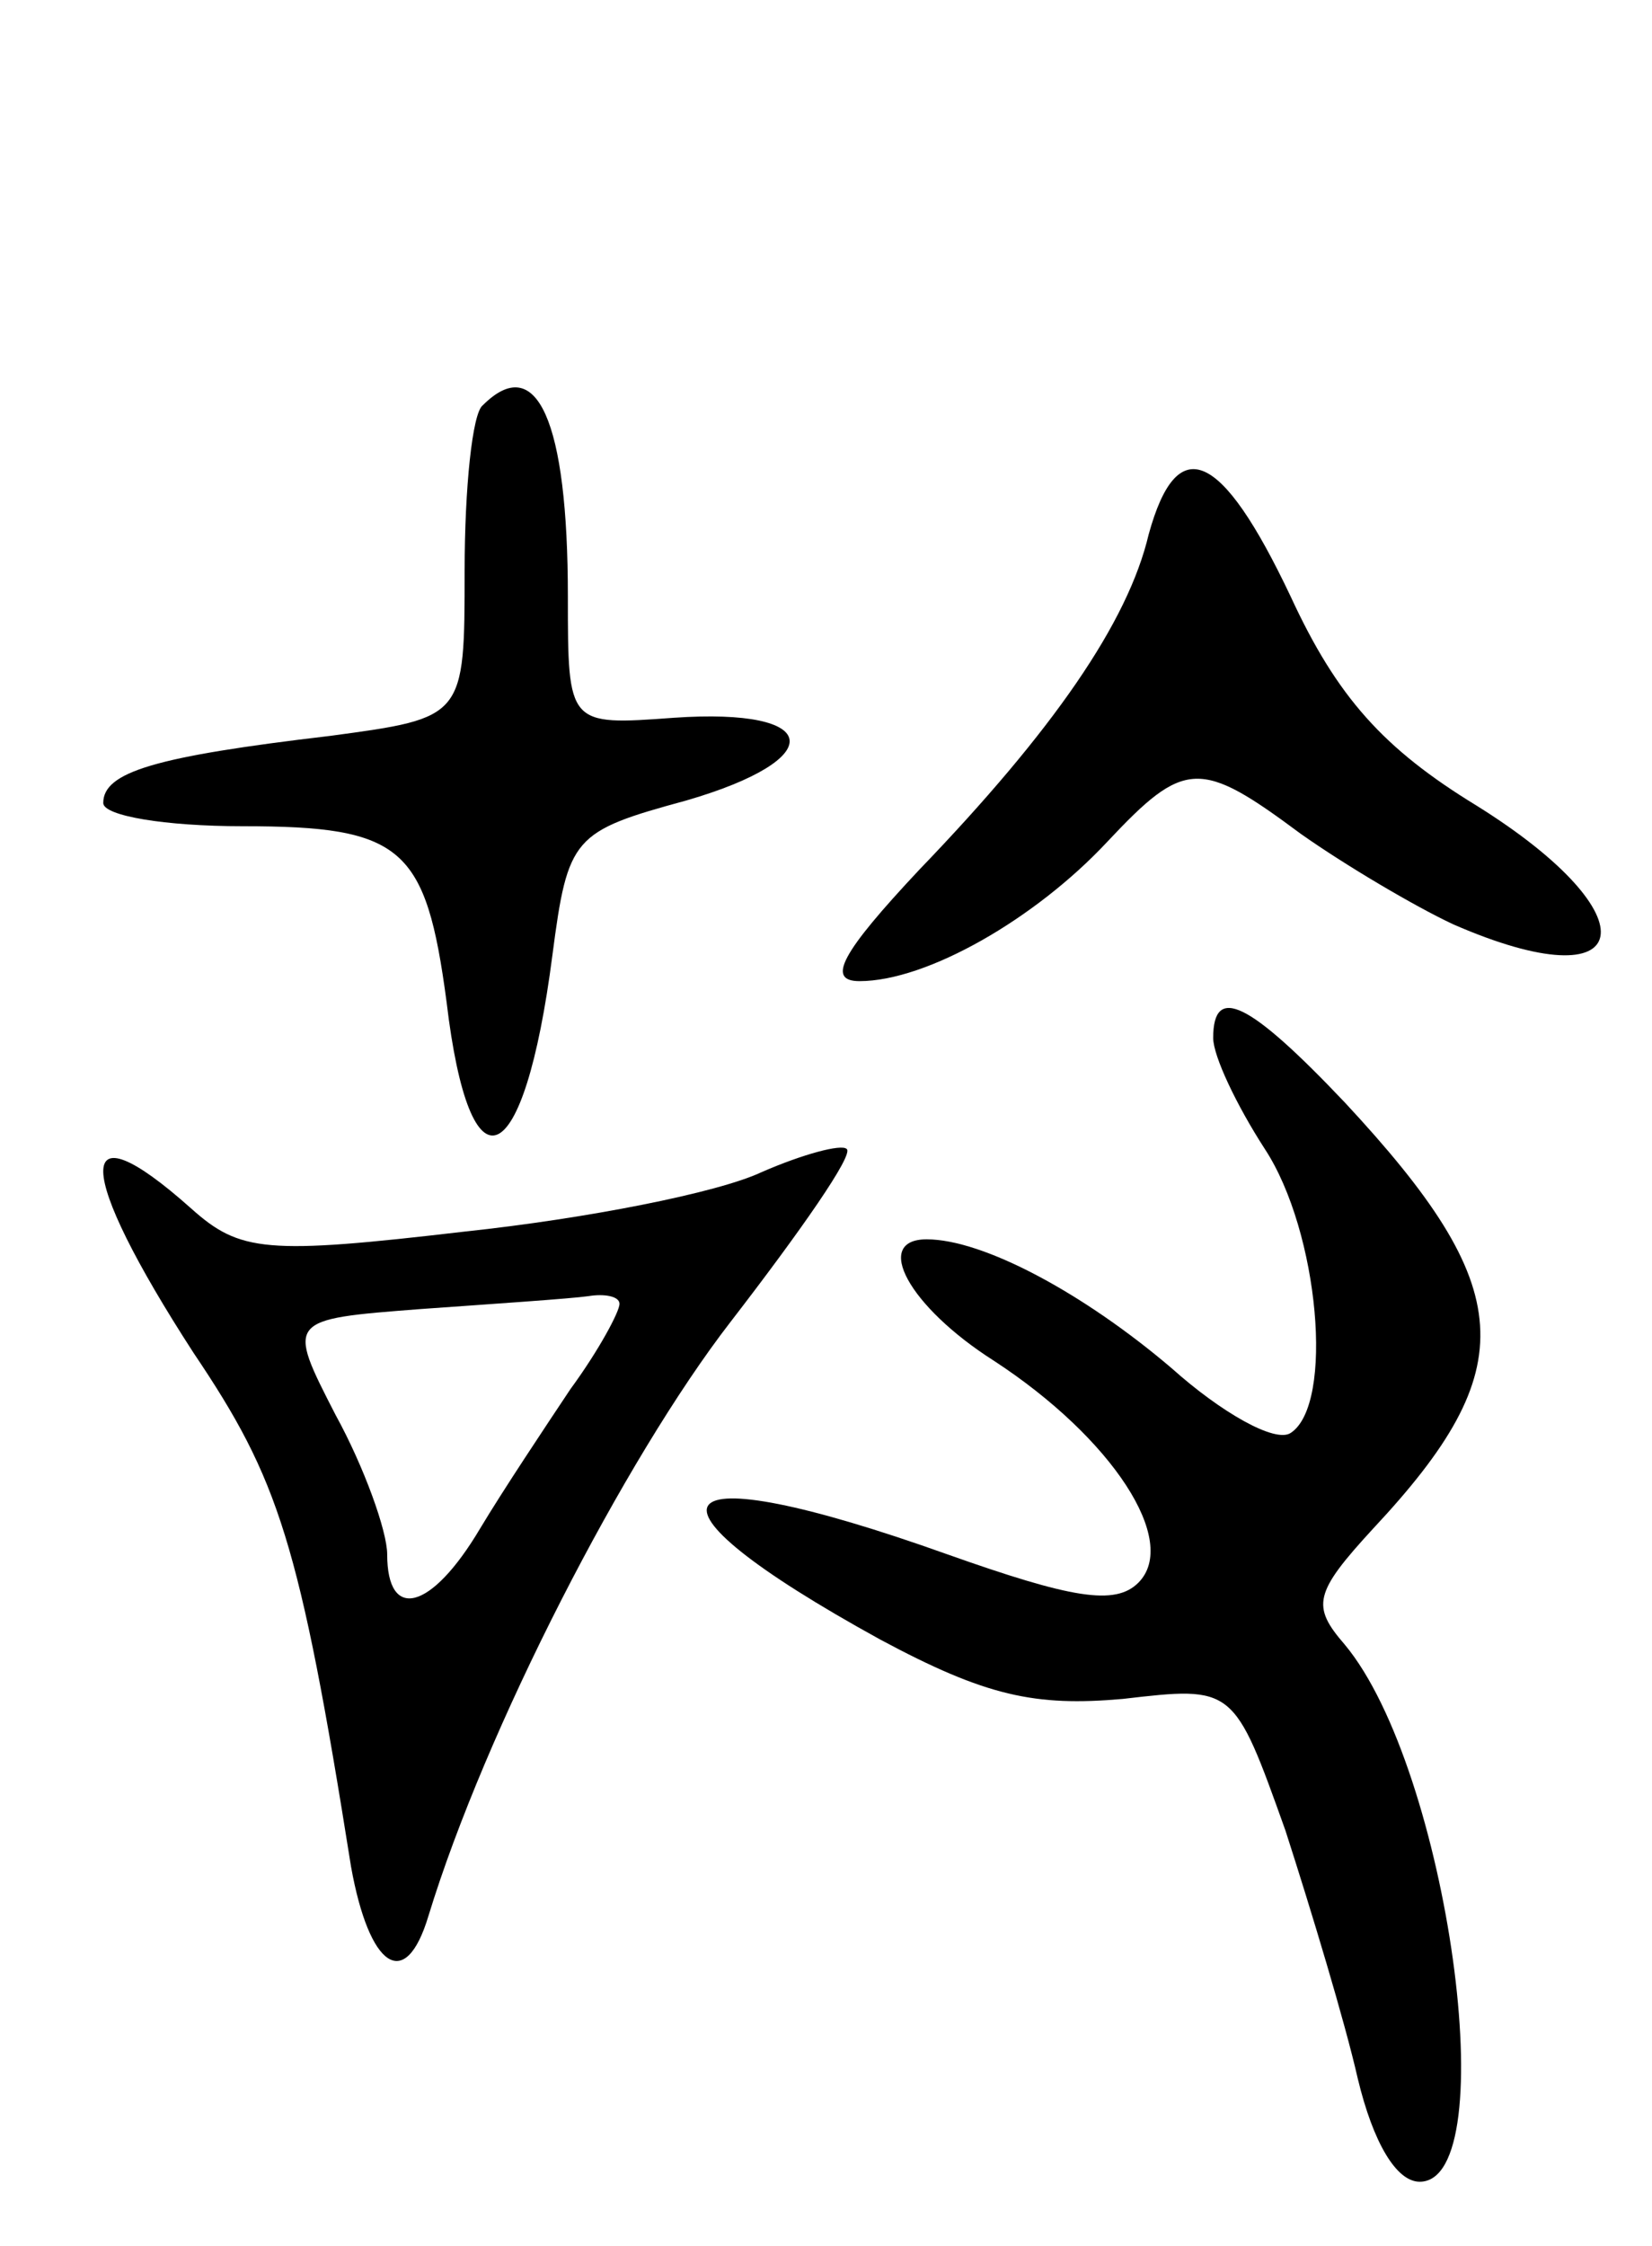
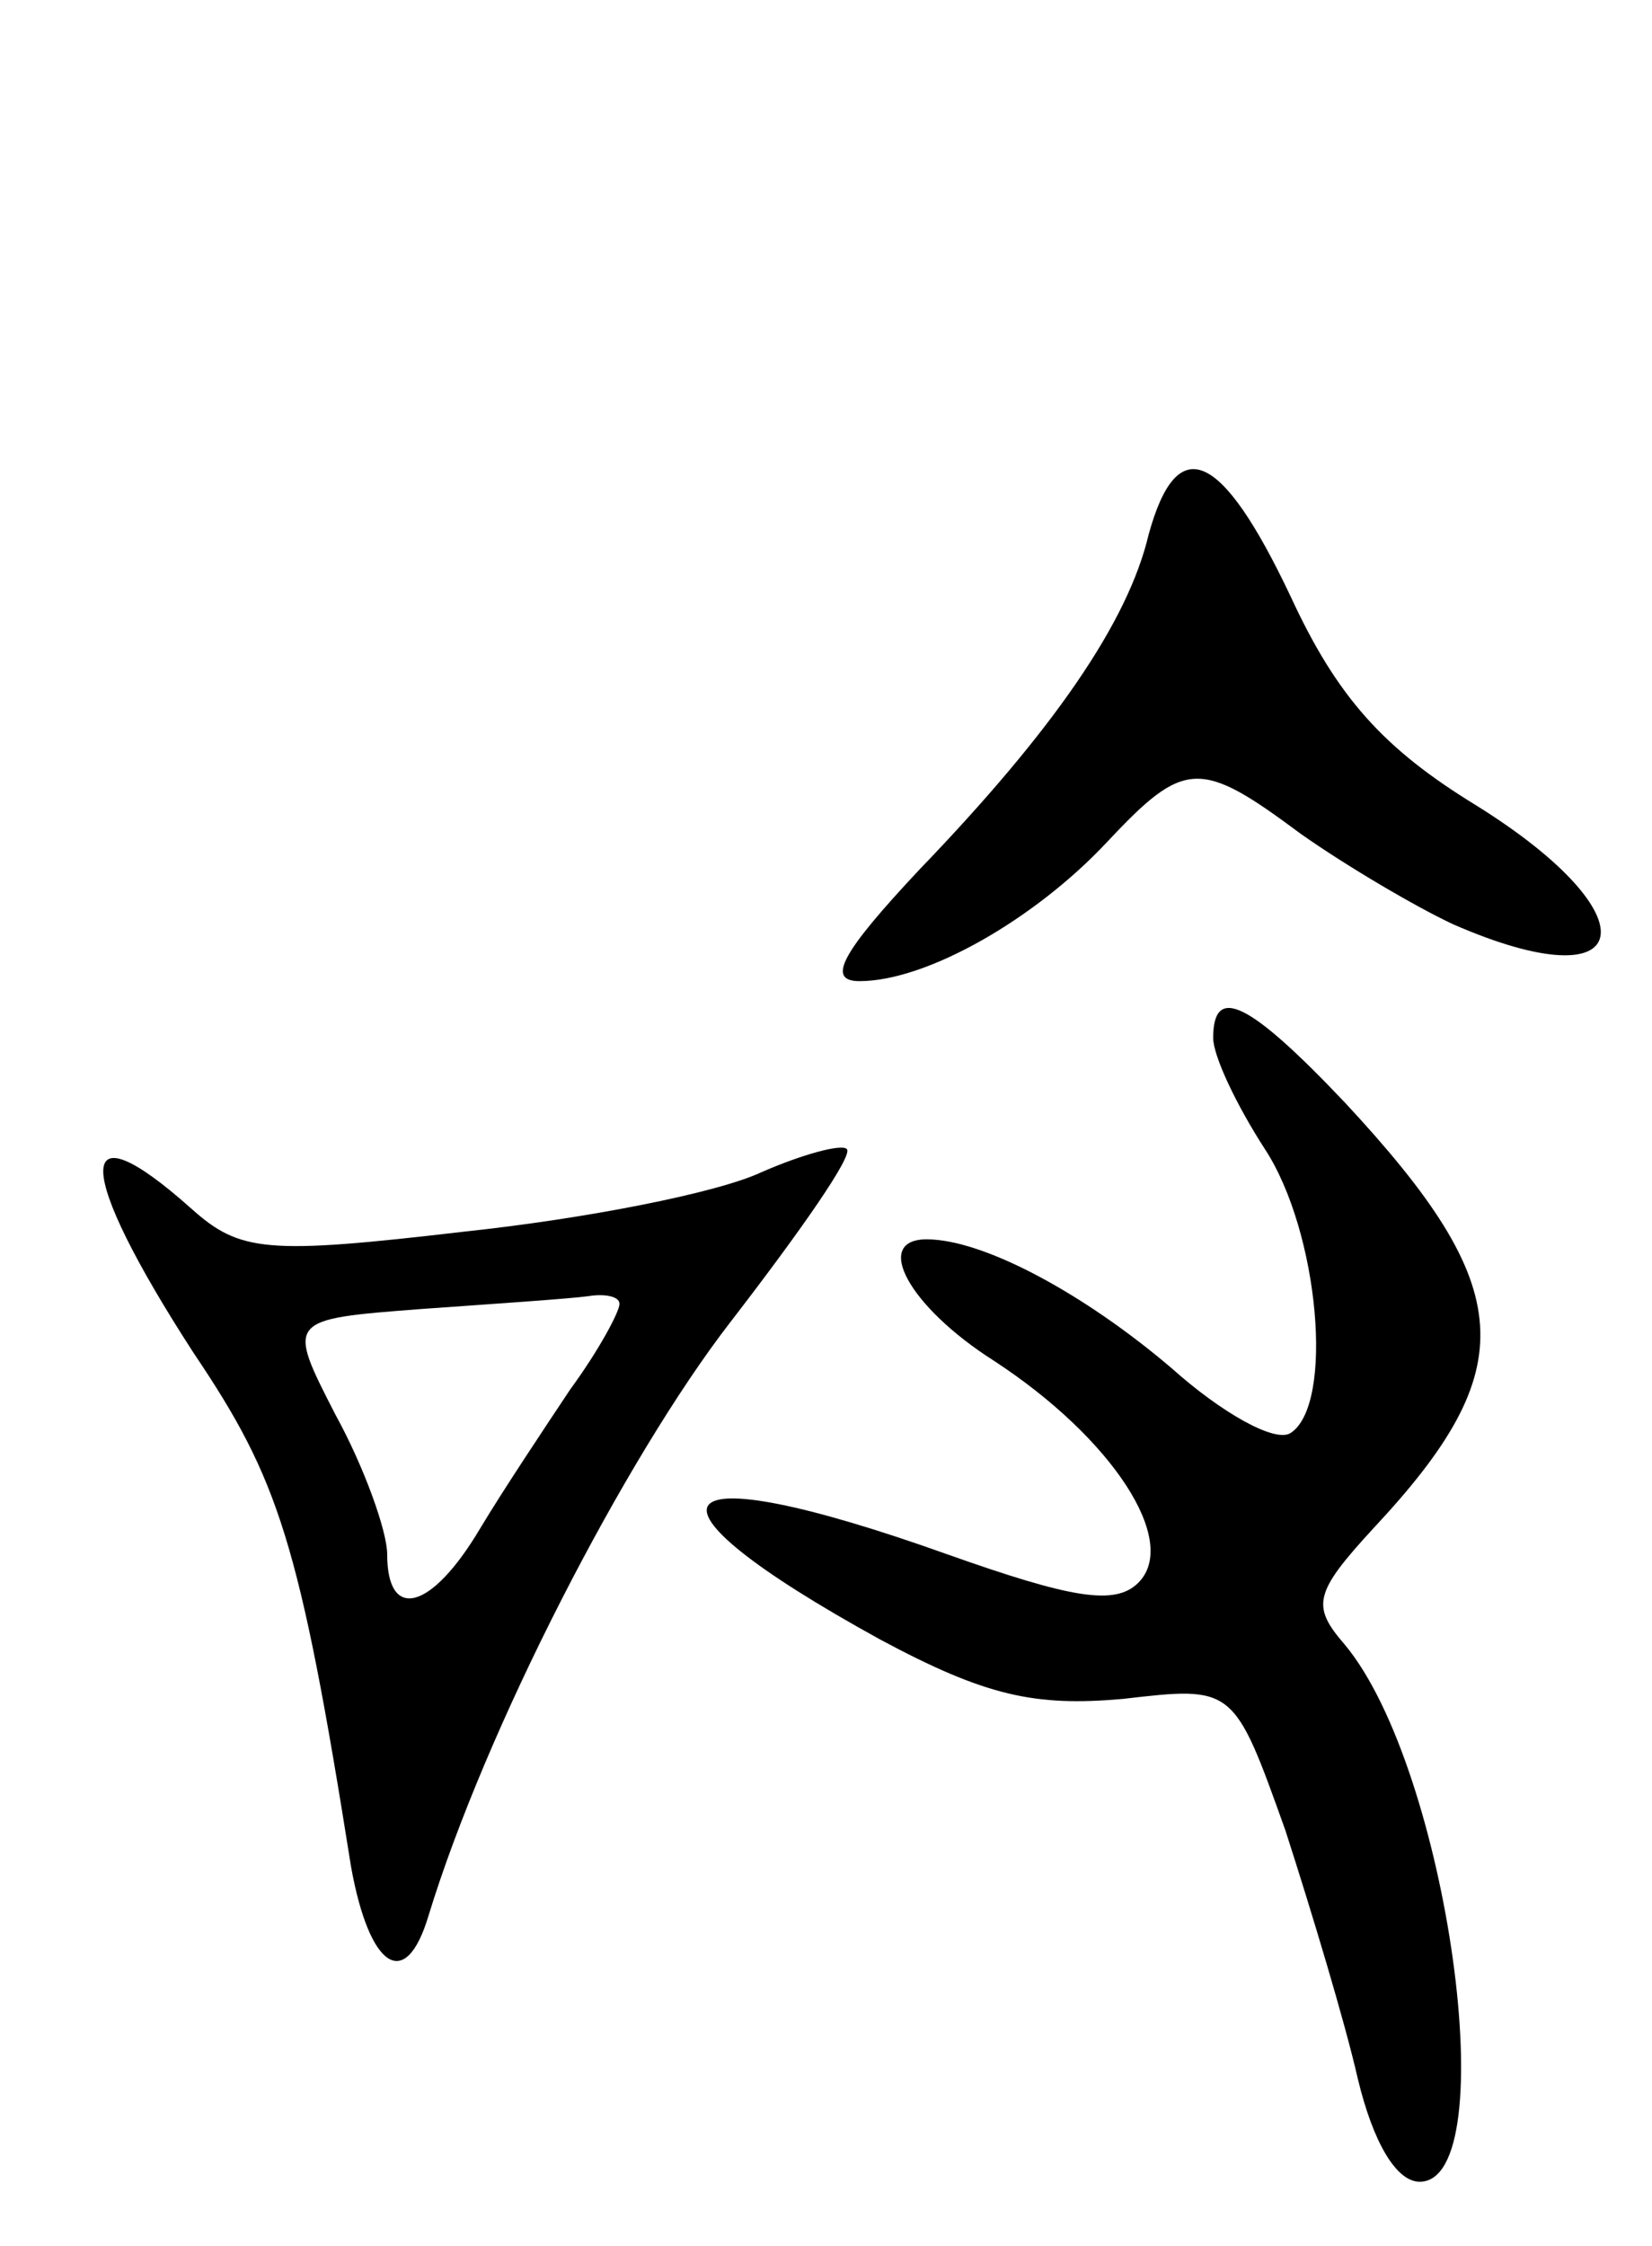
<svg xmlns="http://www.w3.org/2000/svg" version="1.0" width="64" height="87" viewBox="0 0 64 87">
  <g transform="translate(0,87) scale(0.1,-0.1)">
-     <path d="M187 713 c-4 -3 -7 -32 -7 -64 0 -57 0 -57 -52 -64 -68 -8 -88 -14 -88 -26 0 -5 24 -9 54 -9 62 0 71 -8 79 -68 9 -76 30 -67 41 18 6 46 8 48 52 60 55 16 53 36 -5 32 -41 -3 -41 -3 -41 47 0 68 -12 95 -33 74z" />
    <path d="M445 663 c-8 -34 -37 -76 -89 -130 -30 -32 -36 -43 -23 -43 26 0 68 24 96 54 30 32 36 32 75 3 17 -12 44 -28 59 -35 71 -31 78 3 9 46 -36 22 -54 42 -72 81 -27 57 -44 64 -55 24z" />
    <path d="M470 468 c0 -7 9 -26 20 -43 21 -32 27 -99 10 -110 -6 -4 -27 8 -46 25 -34 29 -73 50 -95 50 -21 0 -7 -26 26 -47 46 -30 72 -70 56 -86 -9 -9 -26 -6 -74 11 -112 40 -126 22 -26 -33 41 -22 60 -26 94 -23 43 5 43 5 63 -51 10 -31 23 -74 28 -96 6 -25 15 -40 24 -40 33 0 11 160 -29 208 -13 15 -12 20 11 45 58 62 56 93 -11 165 -37 39 -51 46 -51 25z" />
    <path d="M295 416 c-17 -8 -68 -18 -115 -23 -77 -9 -87 -8 -106 9 -46 41 -45 15 1 -56 33 -49 41 -73 61 -199 7 -39 21 -49 30 -19 22 72 76 177 117 230 27 35 48 65 45 67 -2 2 -17 -2 -33 -9z m-55 -51 c0 -3 -8 -18 -19 -33 -10 -15 -26 -39 -35 -54 -19 -32 -36 -36 -36 -10 0 9 -9 34 -20 54 -19 37 -19 37 33 41 28 2 58 4 65 5 6 1 12 0 12 -3z" />
  </g>
</svg>